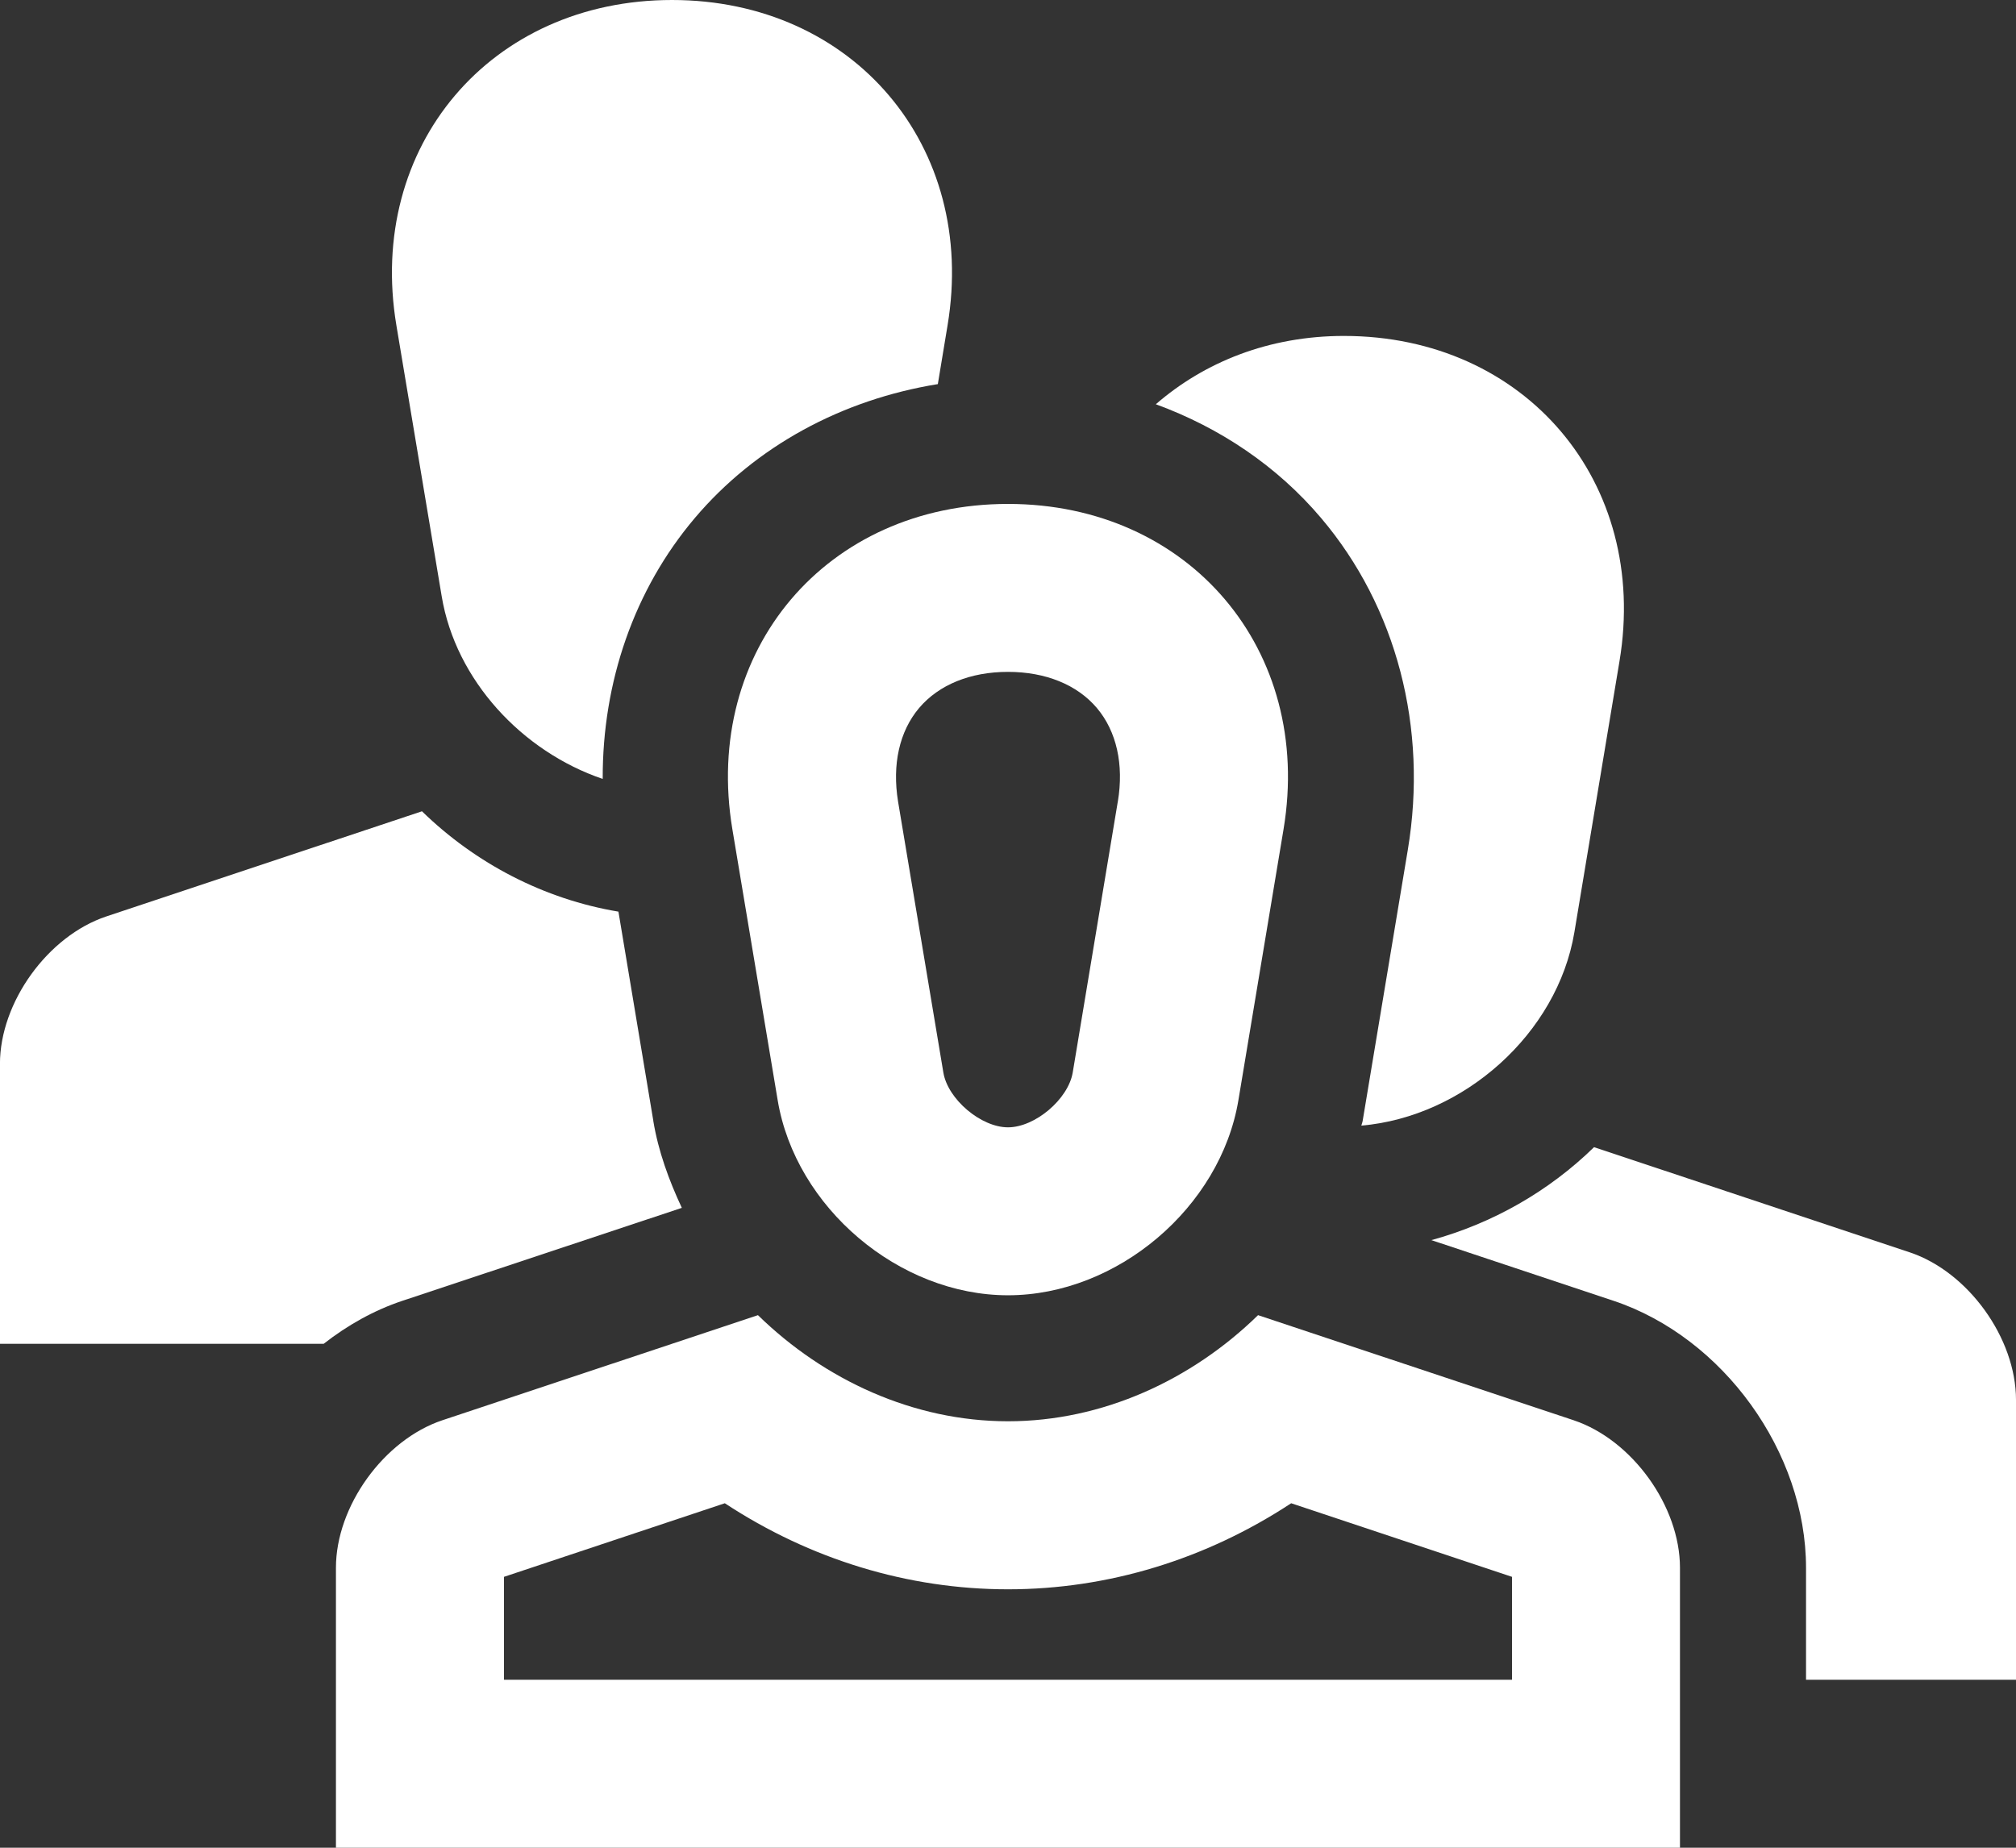
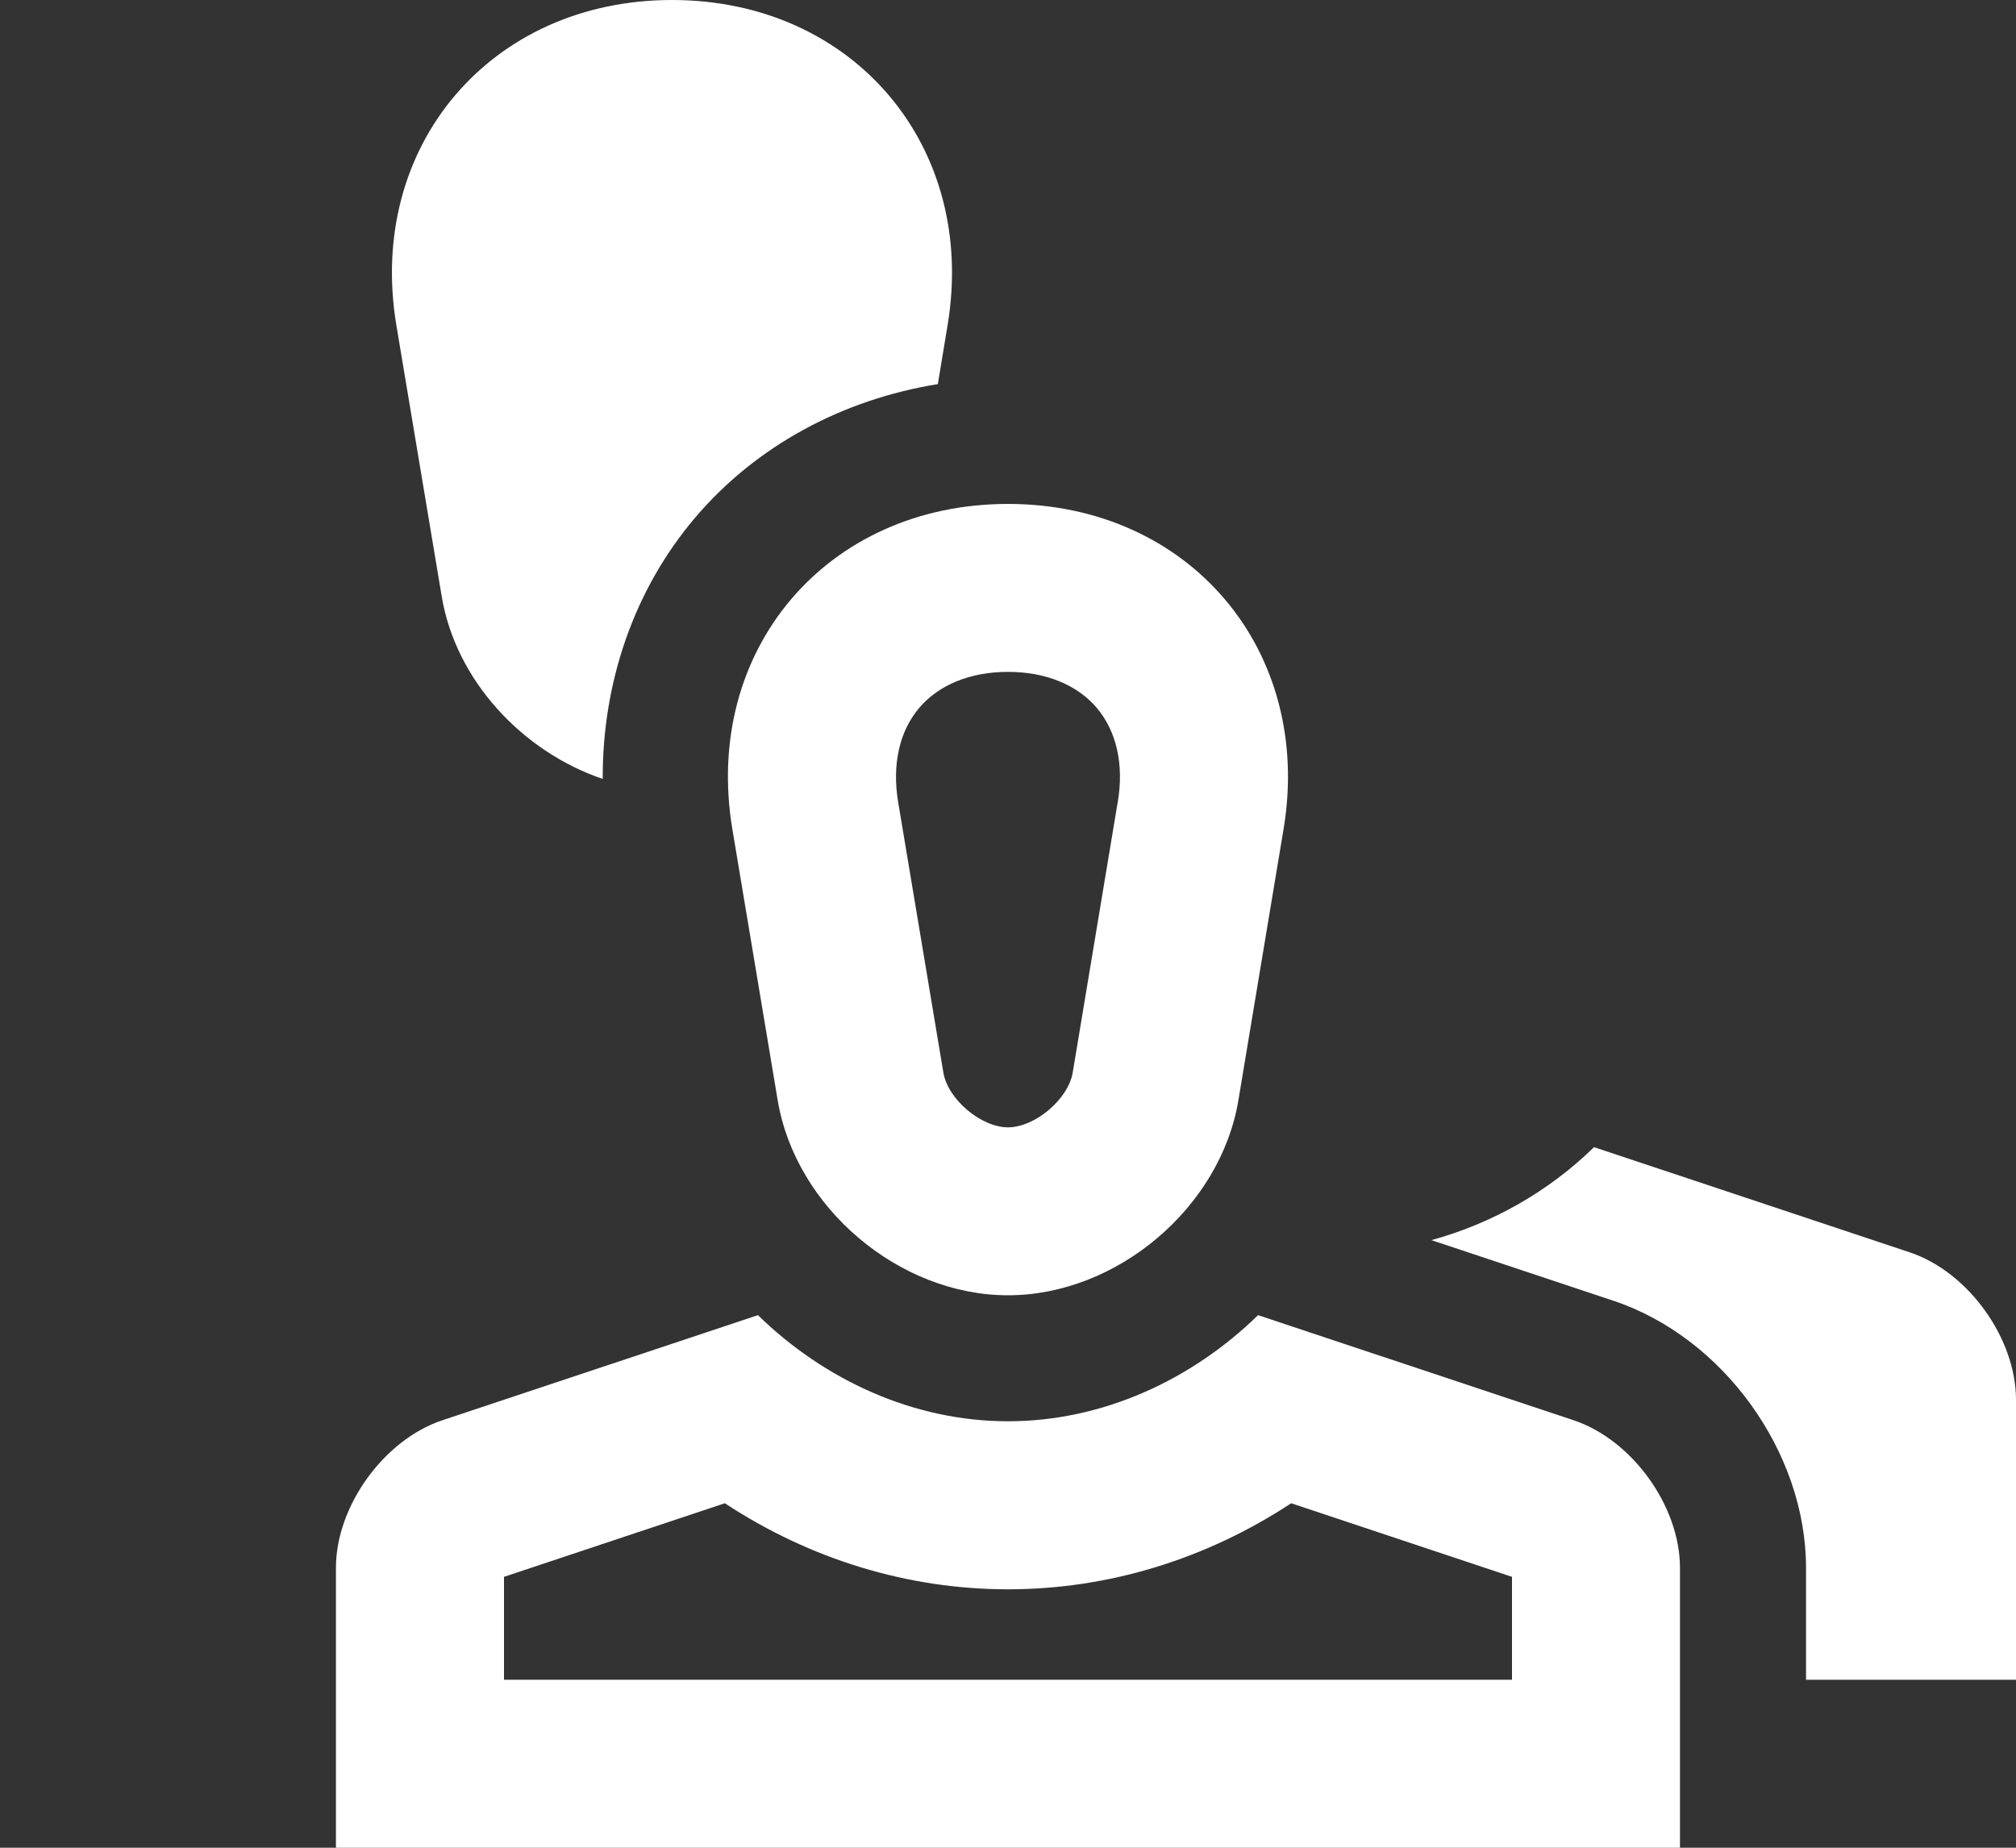
<svg xmlns="http://www.w3.org/2000/svg" viewBox="0 0 470.36 431.16" data-name="Layer 2" id="Layer_2">
  <rect x="0" y="0" width="470.36" height="431.16" fill="#333333" stroke="none" />
  <defs>
    <style>
      .cls-1 {
        fill: #fff;
      }
    </style>
  </defs>
  <g data-name="Layer 1" id="Layer_1-2">
    <g>
      <path d="M235.18,117.59c-42.33,0-71.27,34.14-64.31,75.9l10.57,63.22c4.17,25.07,28.32,45.54,53.74,45.54s49.59-20.47,53.76-45.54l10.53-63.22c6.96-41.76-21.98-75.9-64.29-75.9ZM260.8,187.04l-10.52,63.24c-1.05,6.21-8.78,12.78-15.1,12.78s-14.05-6.57-15.08-12.78l-10.57-63.24c-1.41-8.65.31-16.39,4.92-21.84,4.61-5.43,11.96-8.42,20.73-8.42s16.12,2.99,20.73,8.42c4.6,5.44,6.34,13.19,4.9,21.84Z" class="cls-1" />
      <path d="M367.18,331.42l-73.66-24.53c-15.46,15.1-36.25,24.76-58.34,24.76s-42.87-9.66-58.34-24.76l-73.65,24.53c-13.62,4.56-24.81,20.04-24.81,34.42v65.32h313.58v-65.32c0-14.38-11.16-29.86-24.79-34.42ZM352.77,391.97H117.59v-24.02l51.52-17.17c19.89,13.08,42.69,20.08,66.07,20.08s46.18-7,66.07-20.08l51.52,17.17v24.02Z" class="cls-1" />
-       <path d="M313.57,78.39c-17.54,0-32.57,6.11-43.9,15.94,15,5.49,28.34,14.47,38.56,26.55,17.61,20.77,24.98,48.99,20.23,77.44l-10.53,63.22c-.06.38-.23.75-.31,1.12,23.87-2.05,45.76-21.44,49.71-45.15l10.52-63.22c6.97-41.76-21.97-75.9-64.29-75.9Z" class="cls-1" />
      <path d="M156.79,0c-42.34,0-71.28,34.14-64.31,75.9l10.57,63.22c3.25,19.61,18.79,36.26,37.57,42.64-.08-22.6,7.33-44.16,21.49-60.88,14.21-16.77,34.3-27.62,56.7-31.25l2.27-13.72C228.05,34.14,199.11,0,156.79,0Z" class="cls-1" />
-       <path d="M152.43,261.54l-8.14-48.81c-17.32-2.89-33.34-11.24-45.84-23.42l-73.65,24.54c-13.63,4.55-24.81,20.02-24.81,34.41v65.32h75.52c5.55-4.34,11.71-7.81,18.34-10.03l65.23-21.7c-3.01-6.45-5.48-13.17-6.66-20.3Z" class="cls-1" />
      <path d="M445.57,292.23l-73.66-24.54c-10.57,10.32-23.71,17.8-37.95,21.69l42.51,14.16c25.61,8.56,44.9,35.34,44.9,62.3v26.13h48.99v-65.32c0-14.38-11.15-29.86-24.79-34.42Z" class="cls-1" />
    </g>
  </g>
</svg>